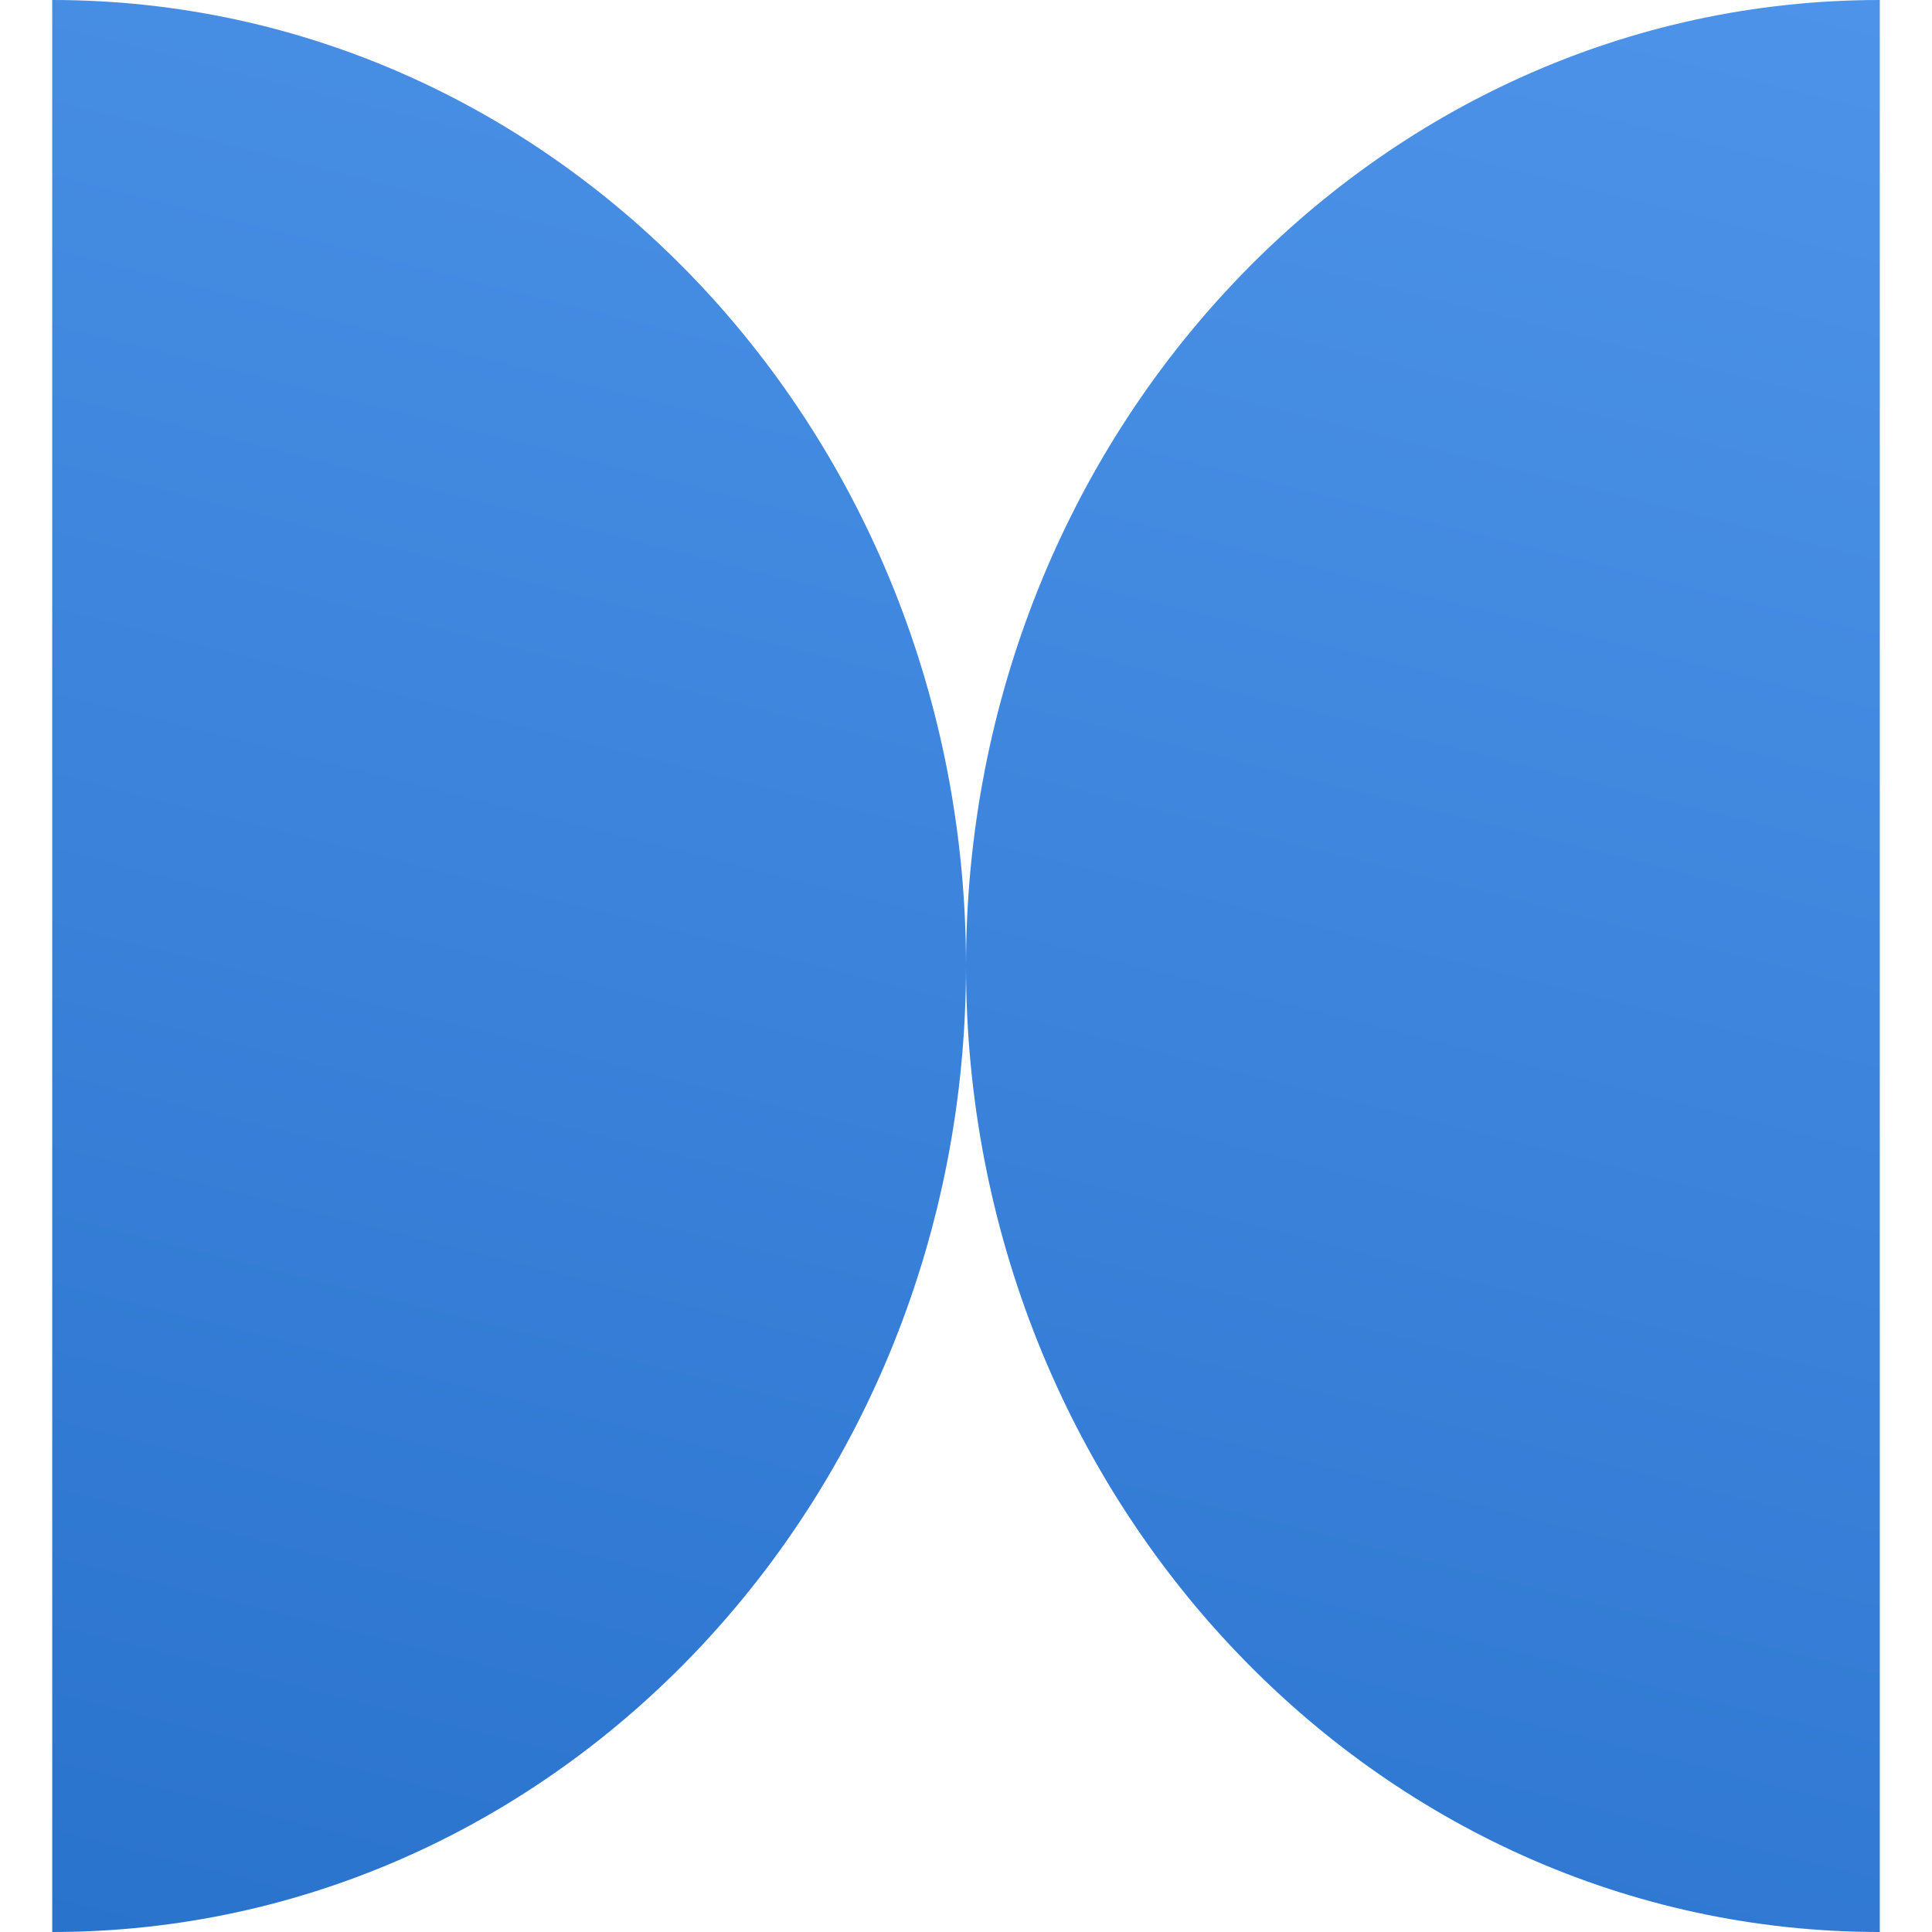
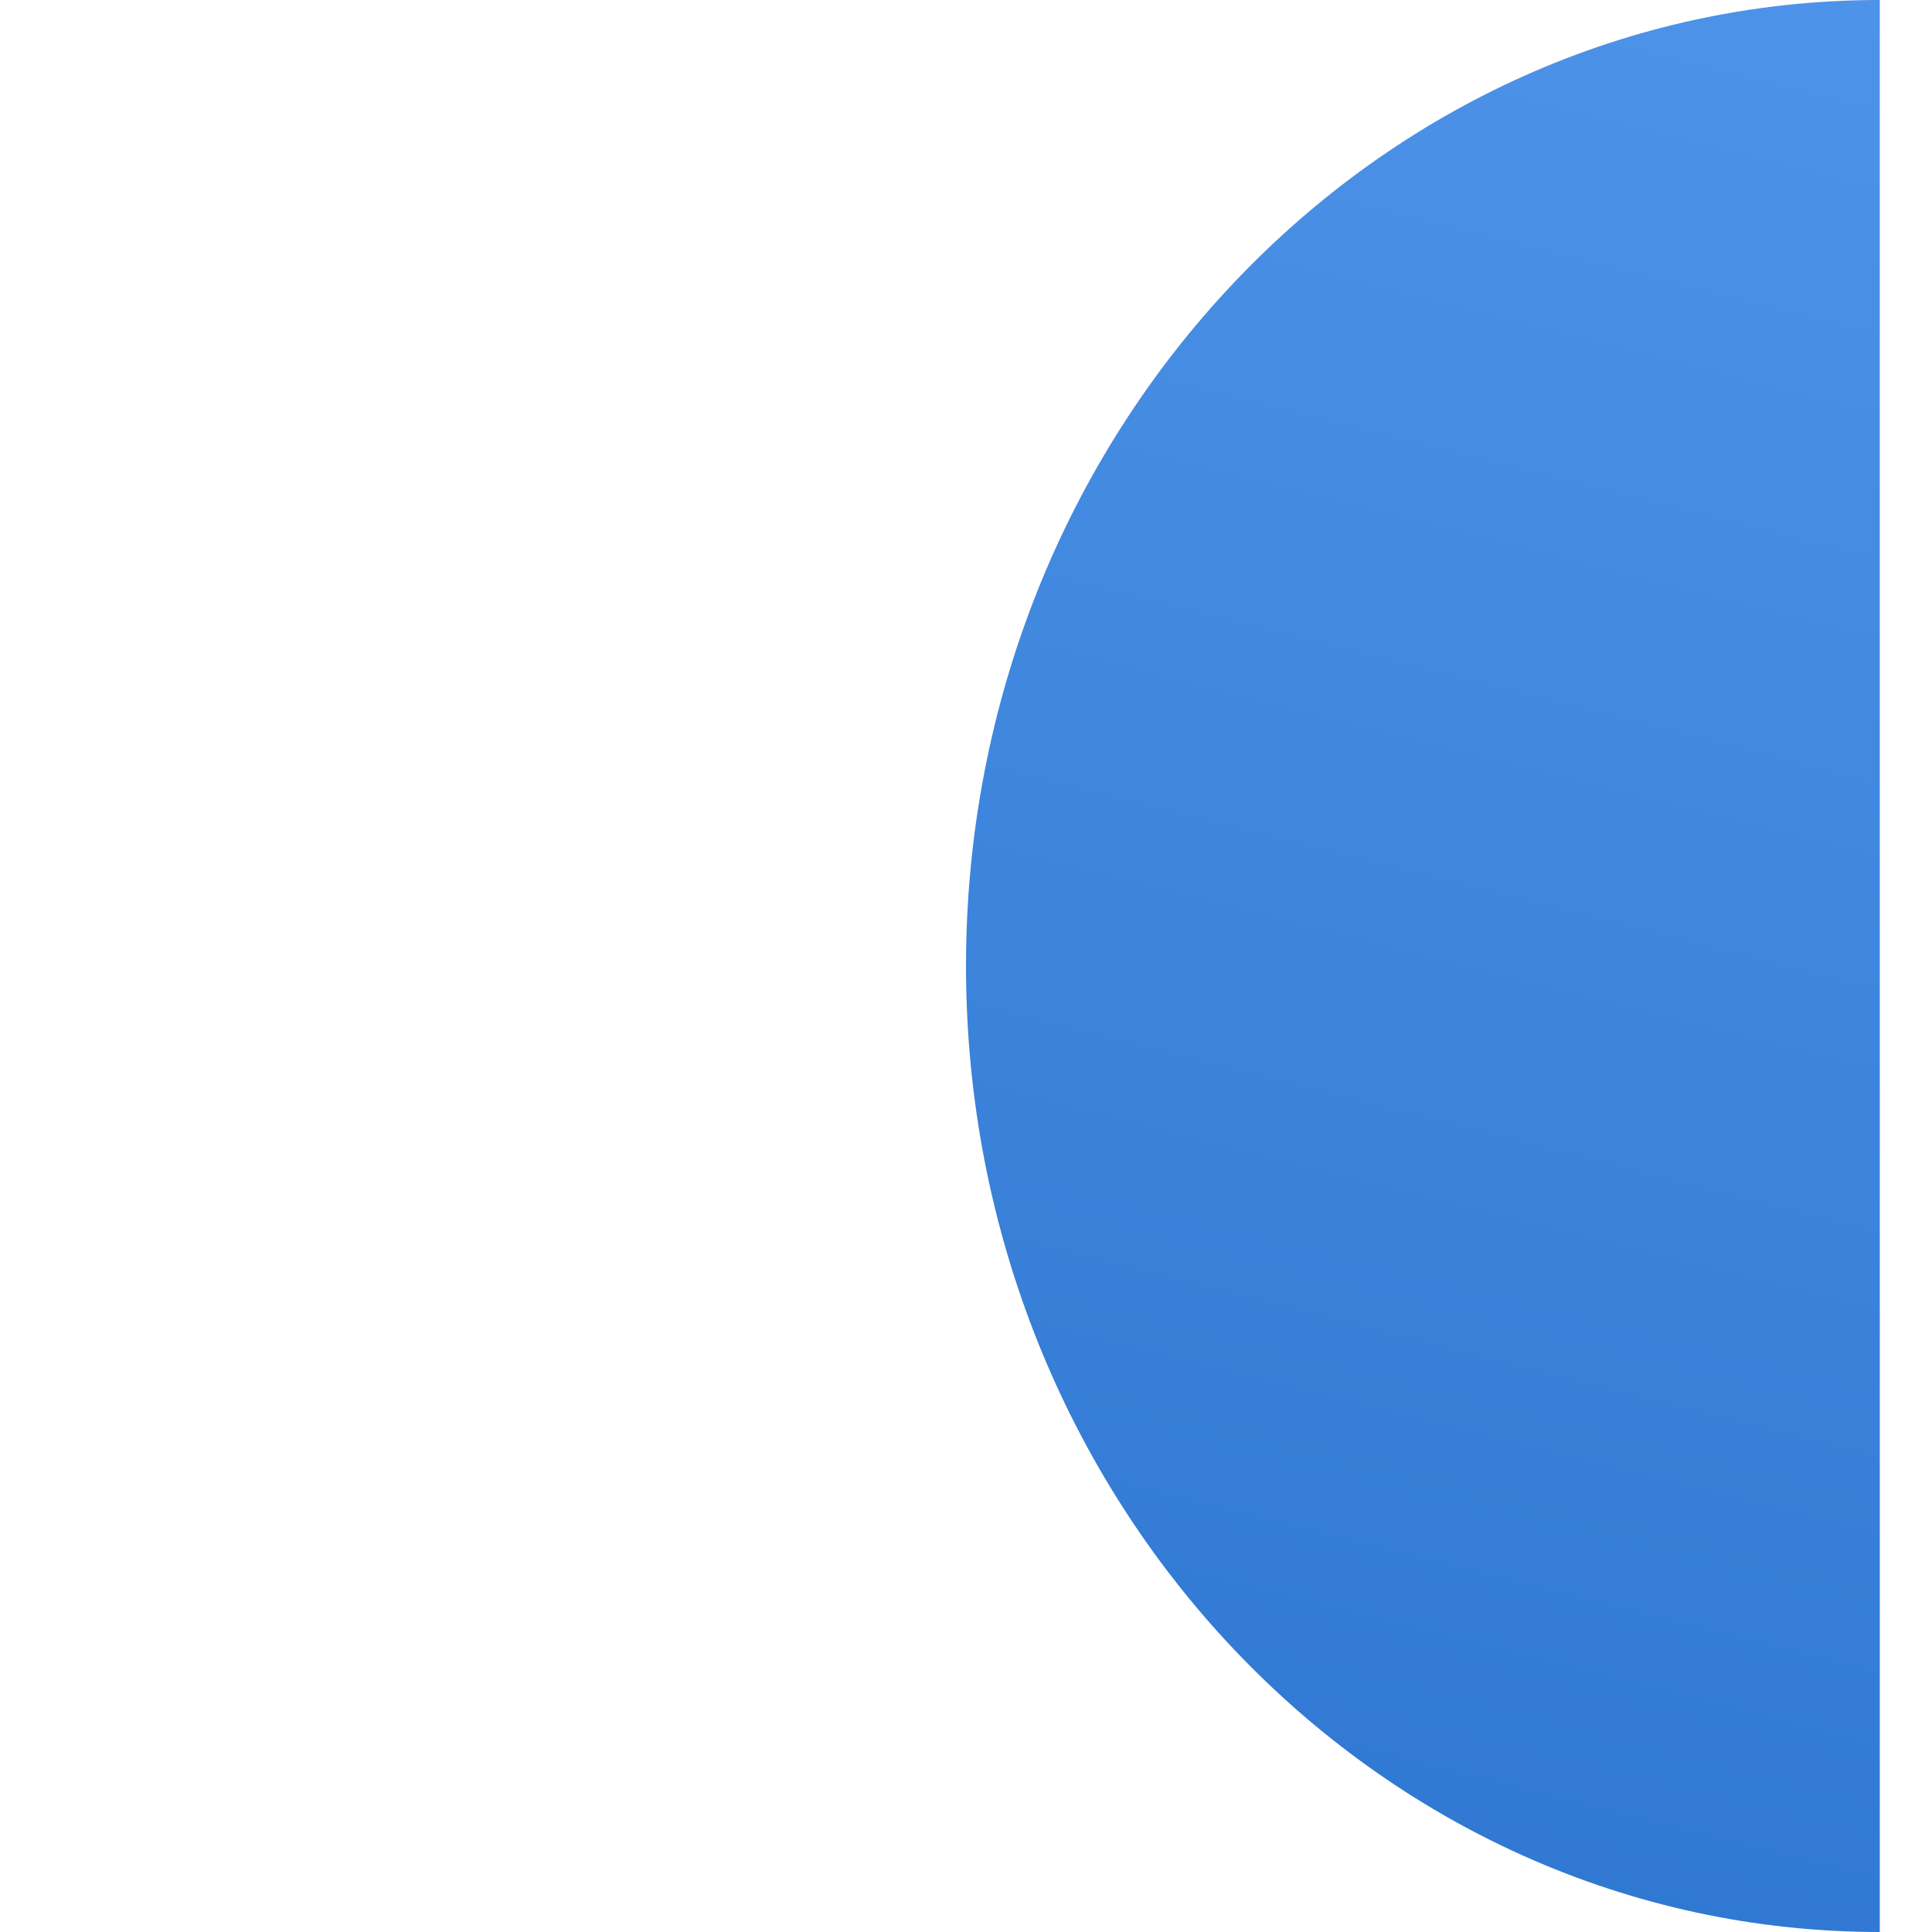
<svg xmlns="http://www.w3.org/2000/svg" width="37" height="37" viewBox="0 0 37 37" fill="none">
-   <path d="M18.5 18.5C18.5 8.283 10.665 0 1 0V37C10.665 37 18.5 28.717 18.5 18.5Z" fill="url(#paint0_linear_321_867)" />
  <path d="M18.5 18.5C18.5 28.717 26.335 37 36 37V0C26.335 0 18.5 8.283 18.5 18.5Z" fill="url(#paint1_linear_321_867)" />
  <defs>
    <linearGradient id="paint0_linear_321_867" x1="36" y1="0" x2="25.141" y2="43.084" gradientUnits="userSpaceOnUse">
      <stop stop-color="#4D93E9" />
      <stop offset="1" stop-color="#2A73CD" />
    </linearGradient>
    <linearGradient id="paint1_linear_321_867" x1="36" y1="0" x2="25.141" y2="43.084" gradientUnits="userSpaceOnUse">
      <stop stop-color="#4D93E9" />
      <stop offset="1" stop-color="#2A73CD" />
    </linearGradient>
  </defs>
</svg>